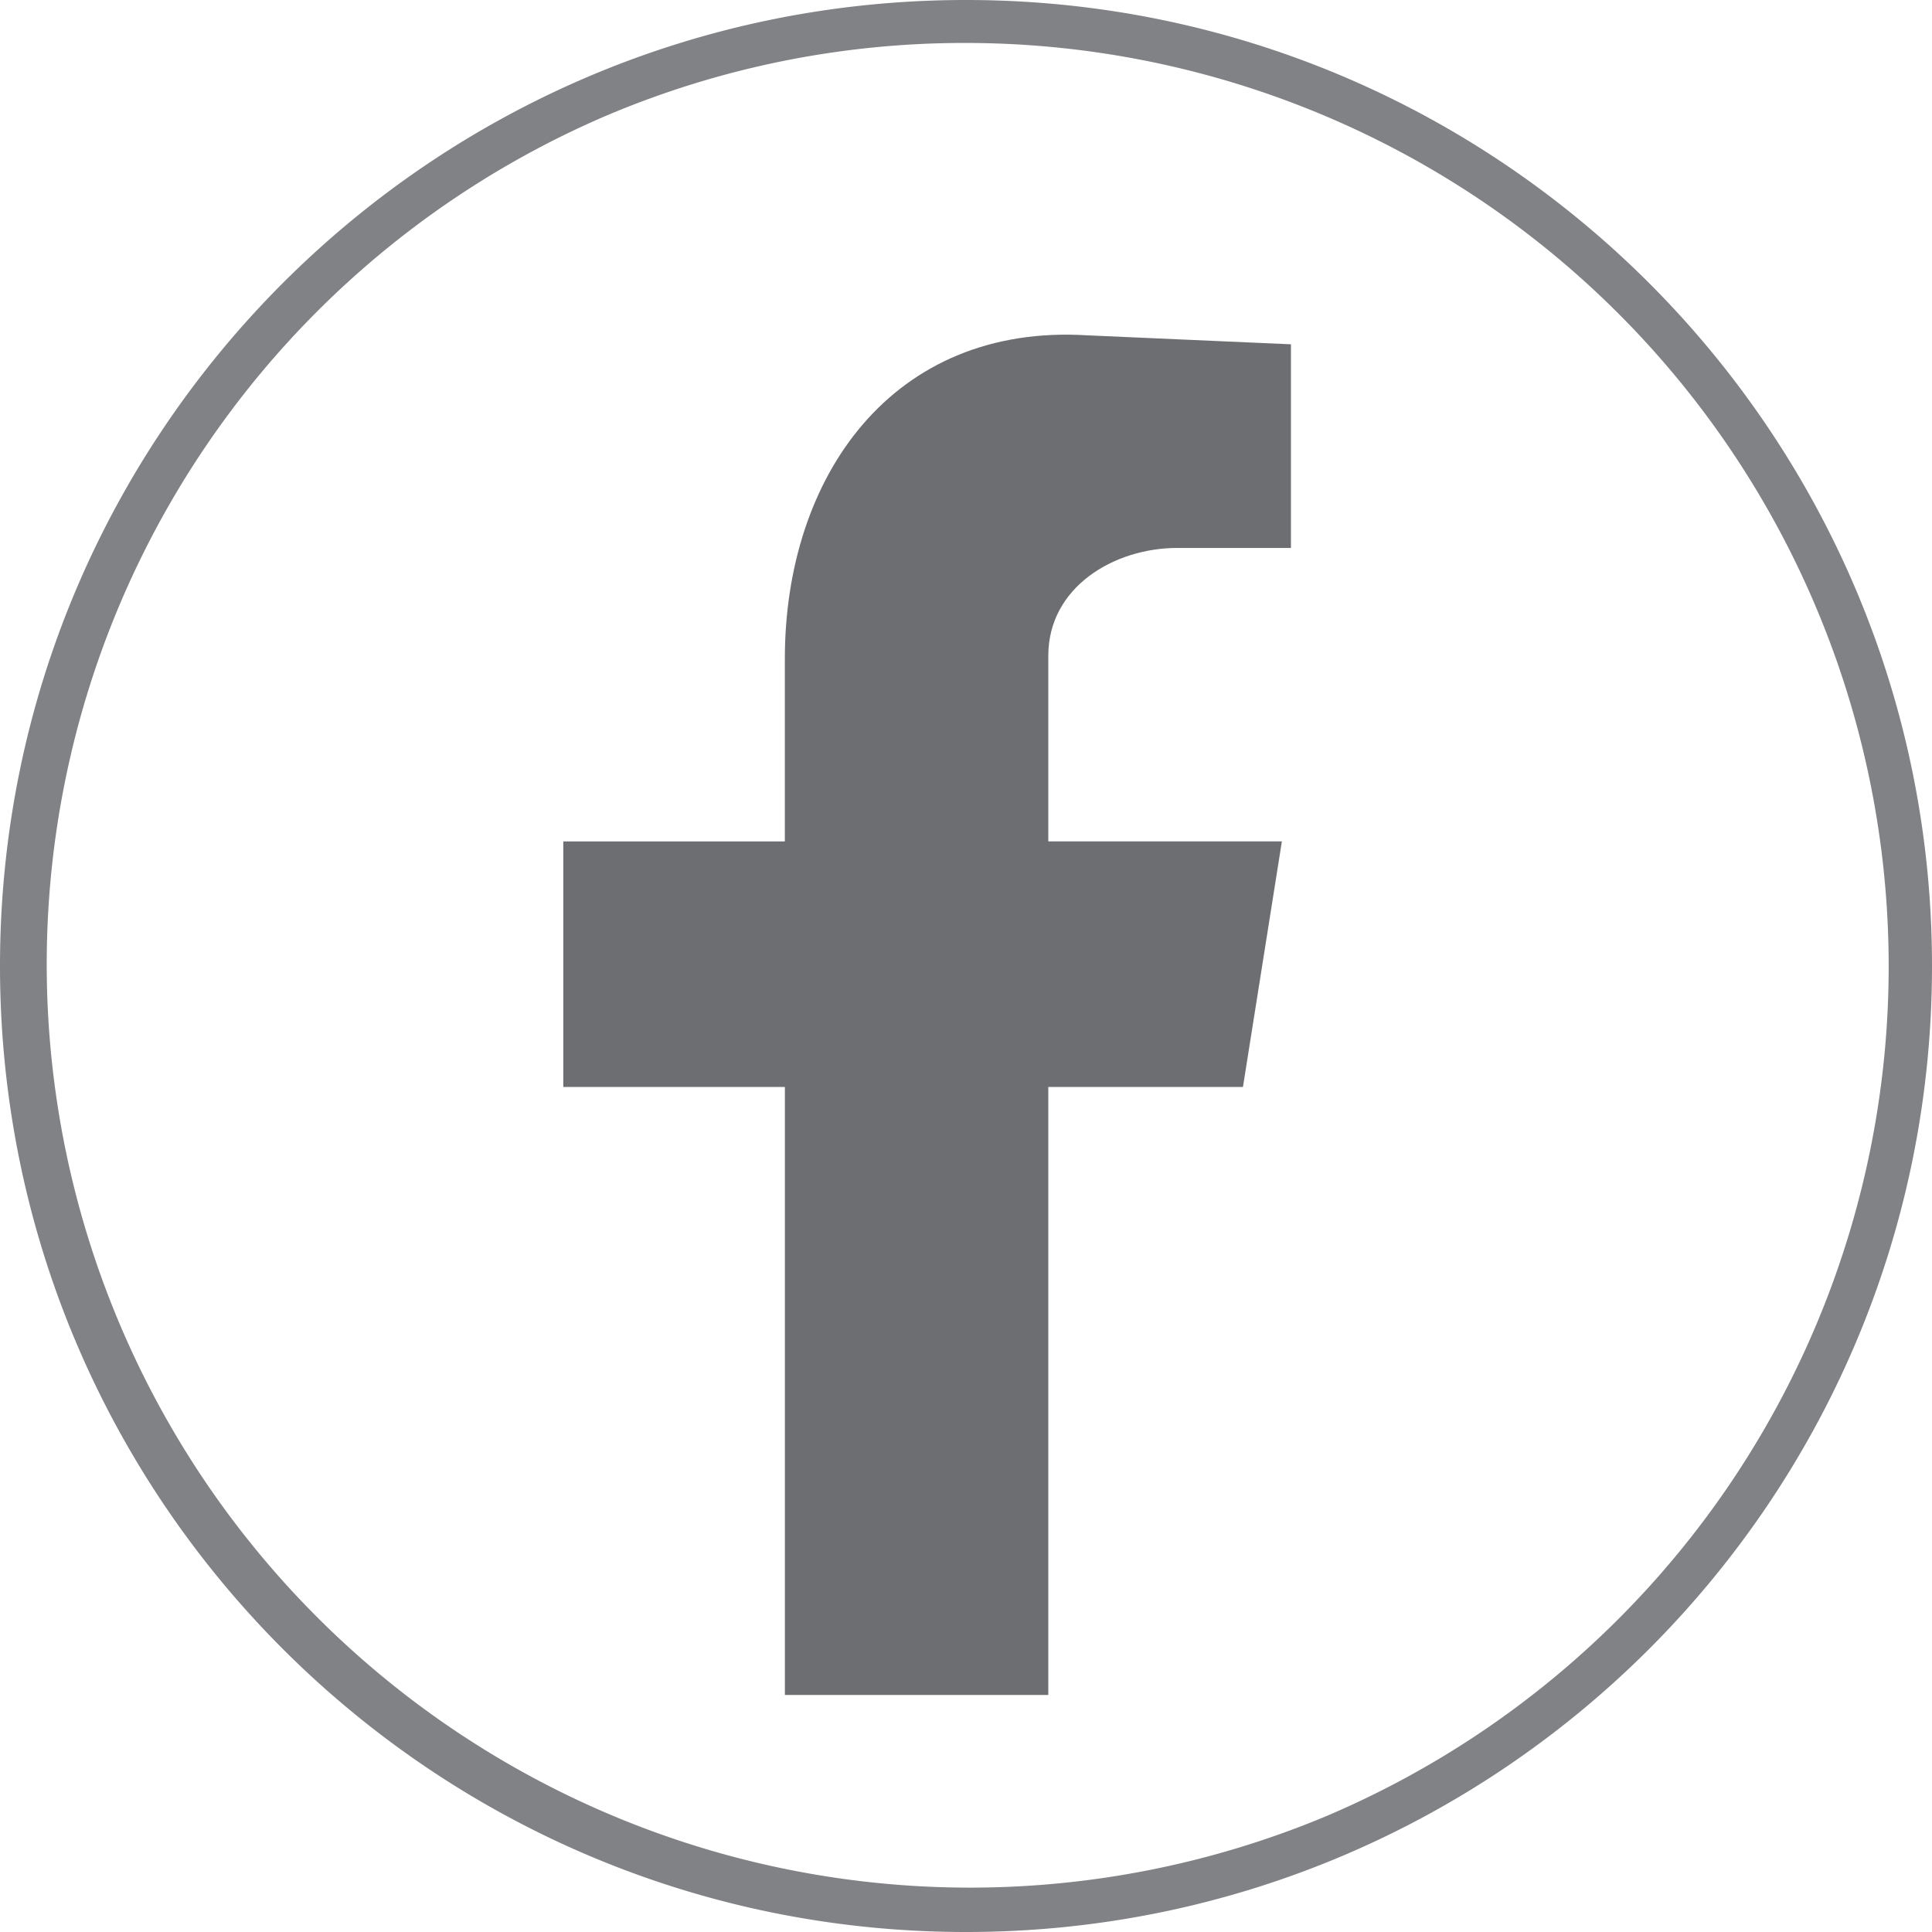
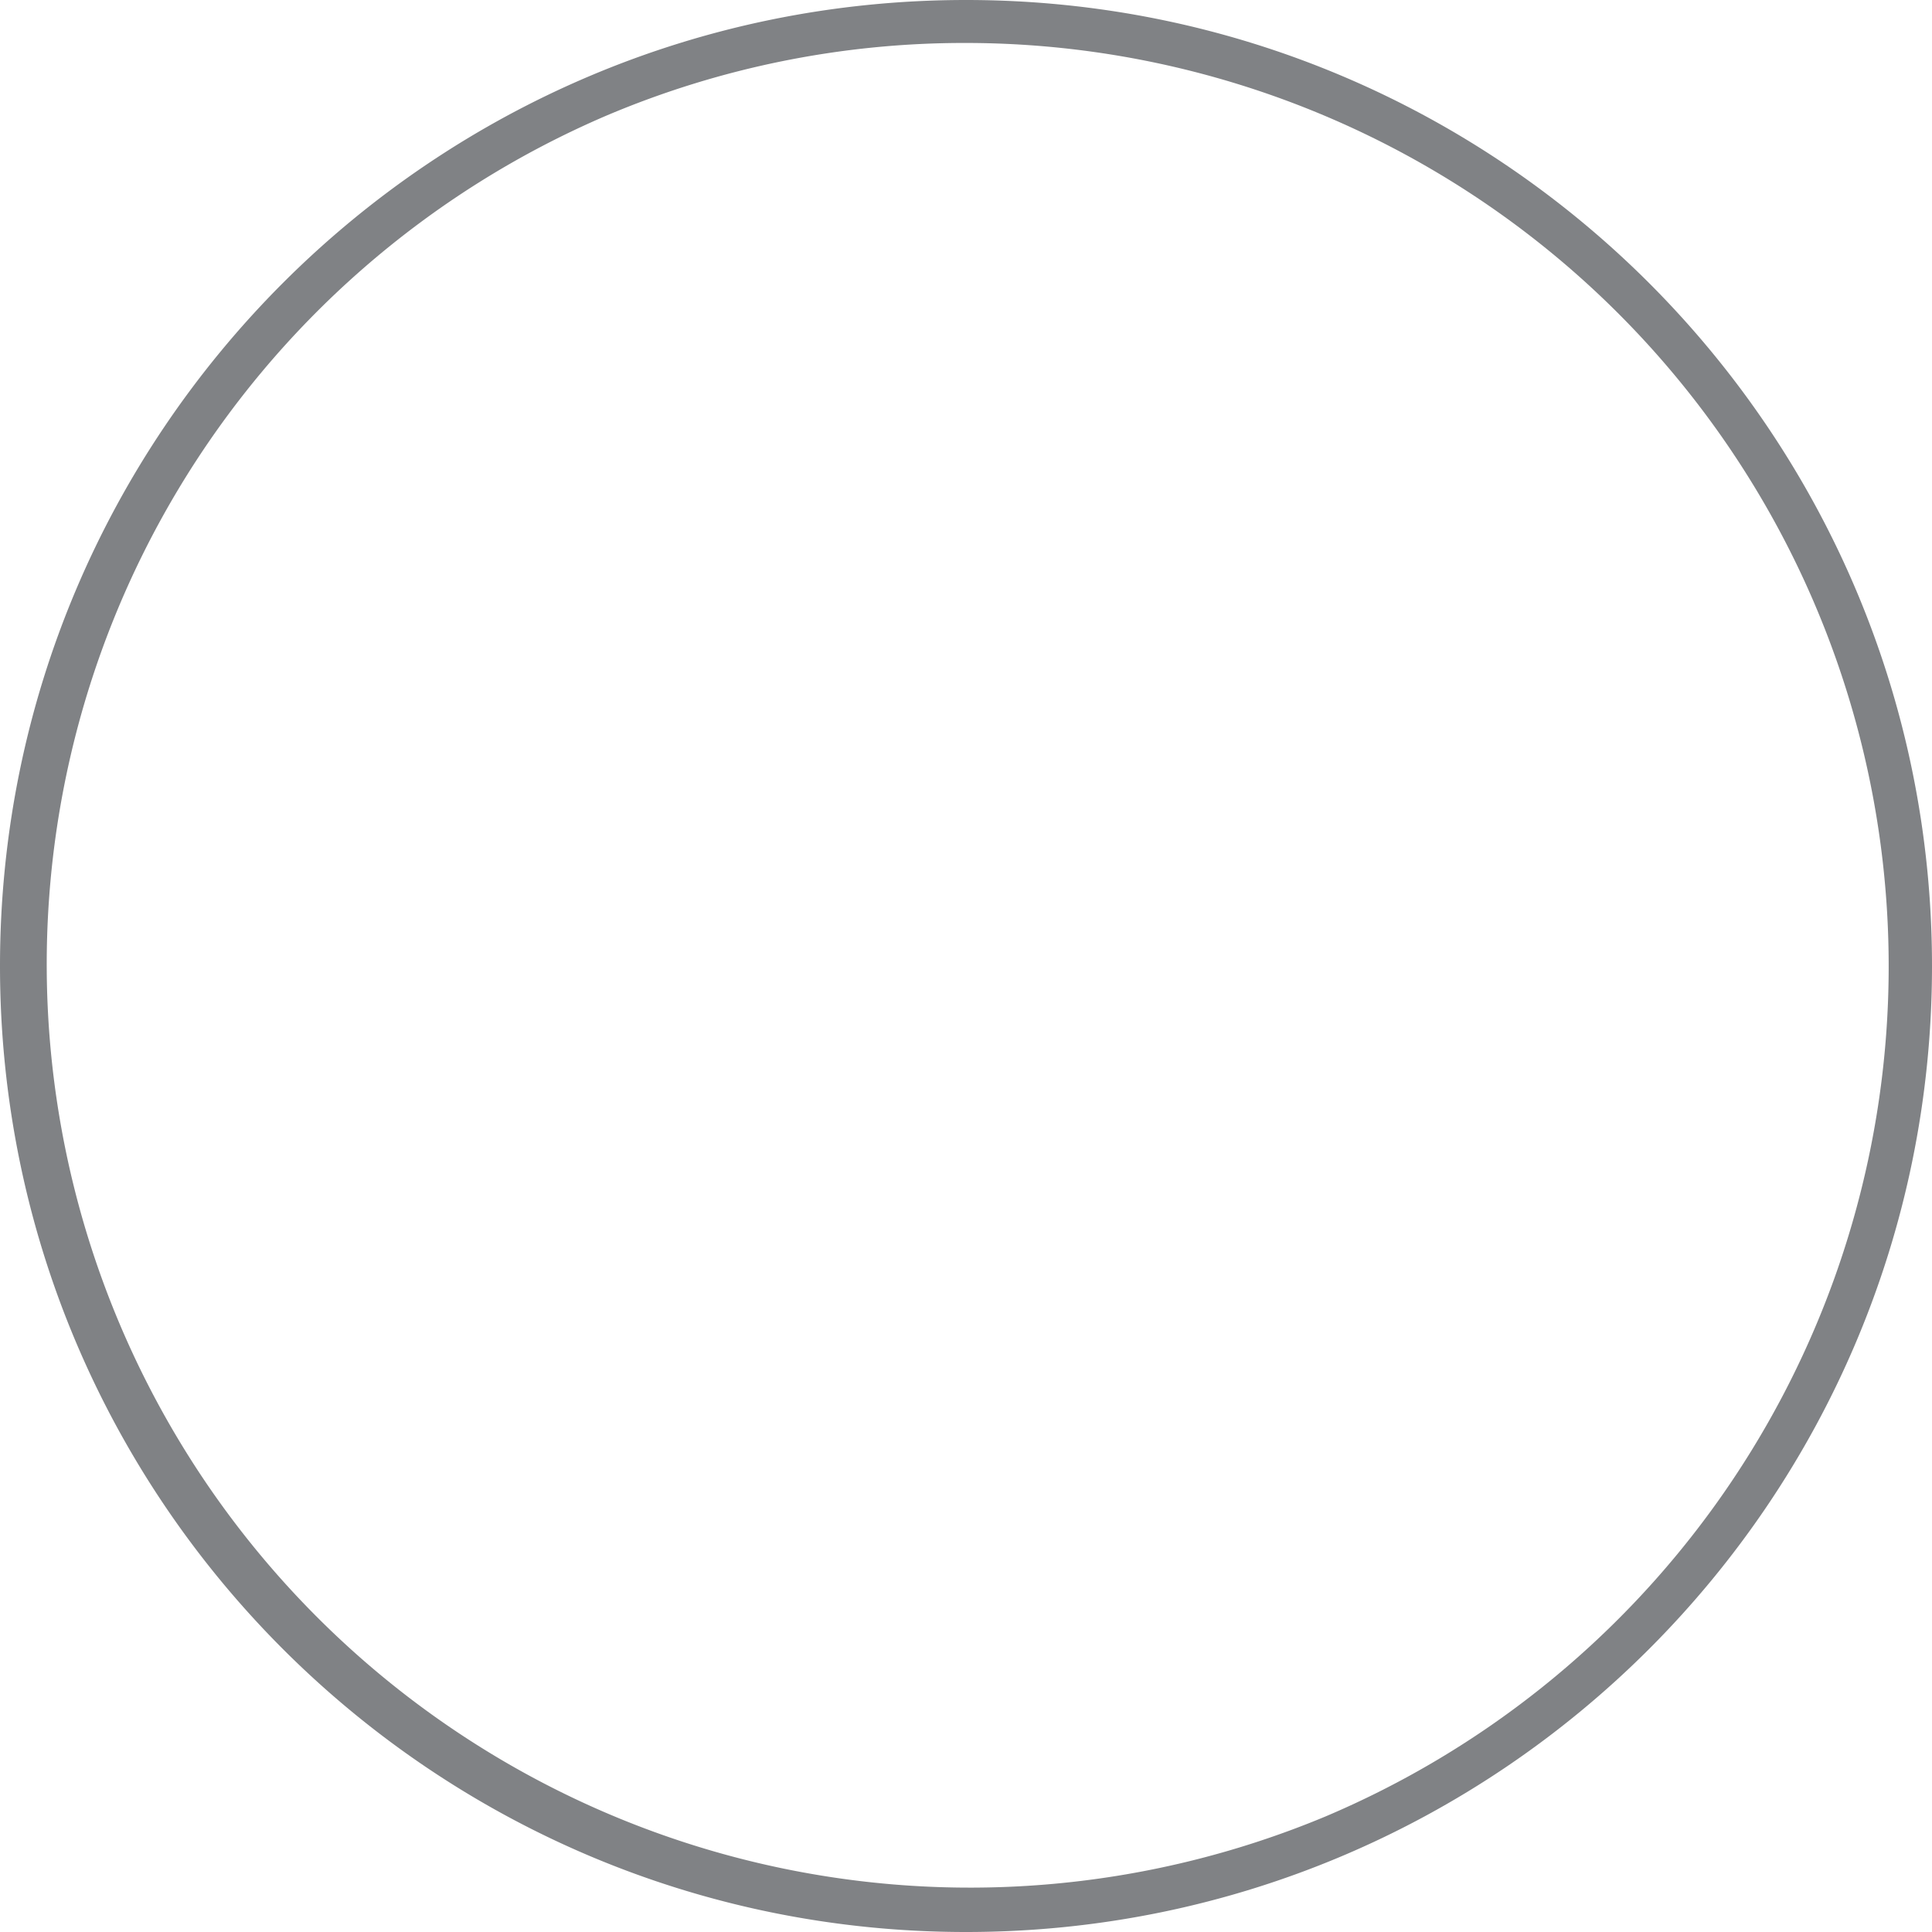
<svg xmlns="http://www.w3.org/2000/svg" viewBox="0 0 449.69 449.69">
  <defs>
    <style>.cls-1{fill:#808285;}.cls-2{fill:#6d6e71;fill-rule:evenodd;}</style>
  </defs>
  <g id="Layer_2" data-name="Layer 2">
    <g id="Layer_1-2" data-name="Layer 1">
      <path class="cls-1" d="M224.85,10a214.91,214.91,0,0,1,83.62,412.82A214.91,214.91,0,0,1,141.22,26.88,213.52,213.52,0,0,1,224.85,10m0-10C100.67,0,0,100.67,0,224.85S100.67,449.69,224.85,449.69,449.69,349,449.69,224.85,349,0,224.85,0Z" />
-       <path class="cls-2" d="M182.69,394.51H244V253h45.31l9.06-57.16H244V152.63c0-16,15.34-25.09,30-25.09h26.48V80.14l-47.4-2.09c-45.3-2.79-70.4,32.76-70.4,75.28v42.52H131.11V253h51.58Z" />
    </g>
  </g>
</svg>